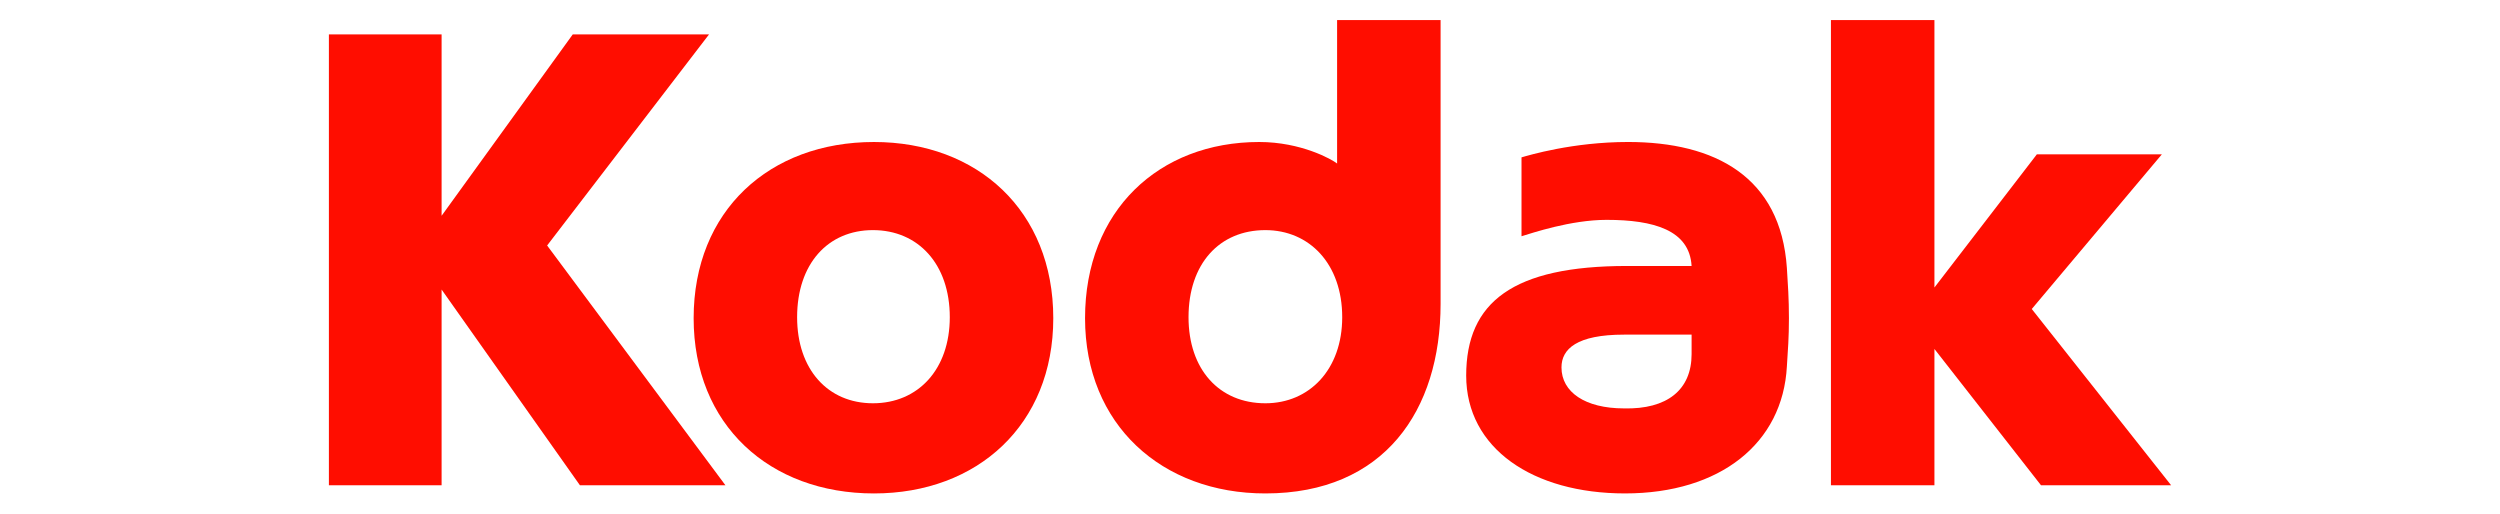
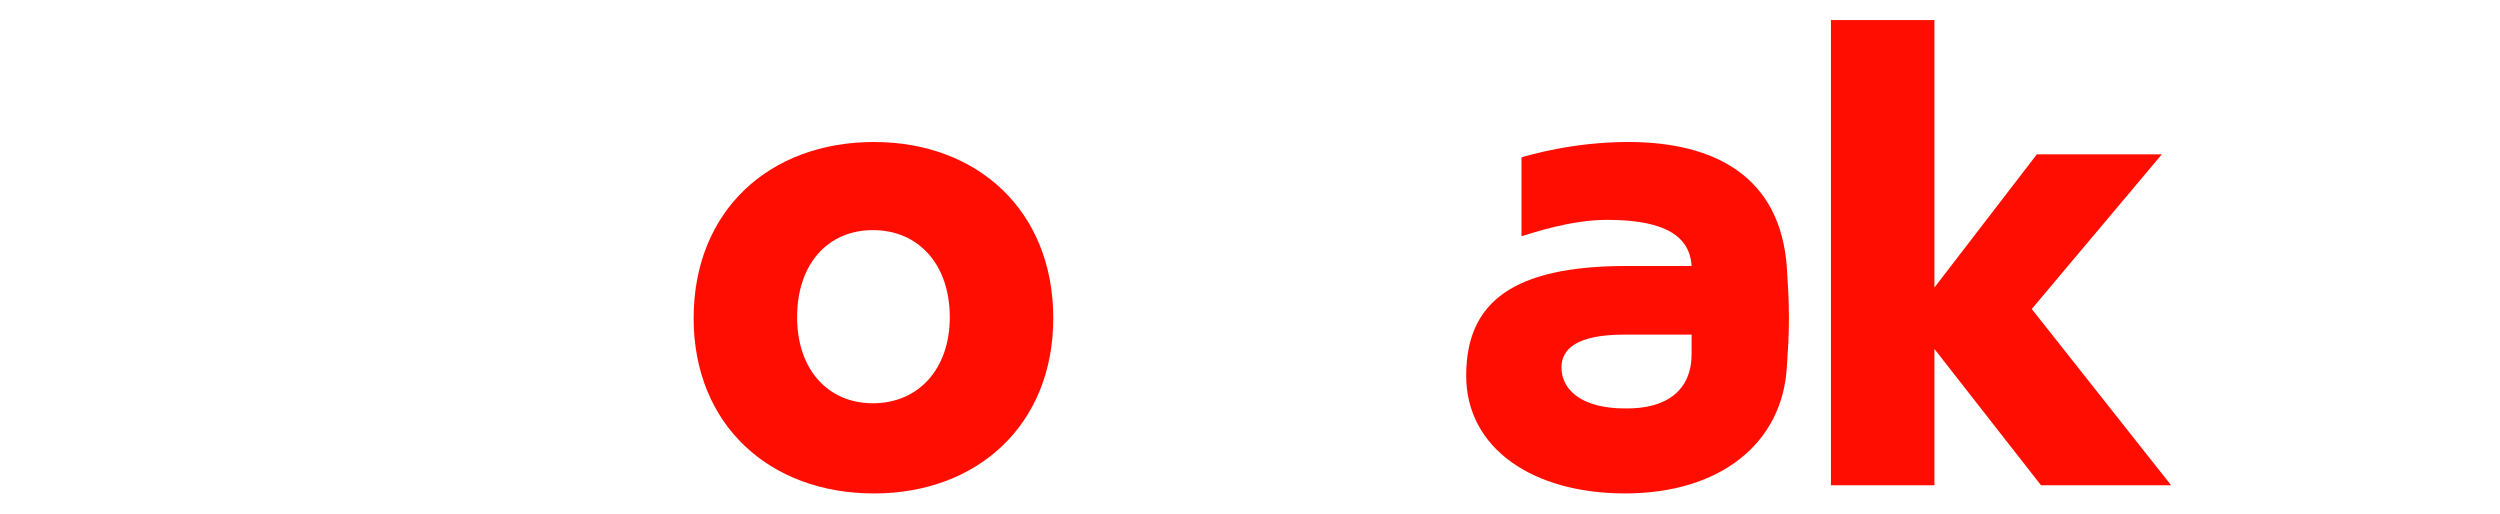
<svg xmlns="http://www.w3.org/2000/svg" xml:space="preserve" width="185mm" height="38mm" shape-rendering="geometricPrecision" text-rendering="geometricPrecision" image-rendering="optimizeQuality" fill-rule="evenodd" clip-rule="evenodd" viewBox="0 0 185 50.875">
  <g id="Ebene_x0020_1">
    <g id="_137723352">
      <path id="_139526128" fill="#FF0D00" d="M136.25 26.351c0,0 -4.872,0 -6.395,0 -11.267,0 -15.937,3.553 -15.937,10.861 0,7.207 6.598,11.673 15.734,11.673 9.44,0 15.632,-4.974 16.038,-12.587 0.102,-1.624 0.203,-2.842 0.203,-4.771 0,-1.929 -0.101,-3.35 -0.203,-4.974 -0.609,-9.034 -7.106,-12.486 -15.734,-12.486 -5.481,0 -9.846,1.32 -10.557,1.523l0 7.816c1.015,-0.305 4.872,-1.624 8.425,-1.624 4.669,0 8.222,1.015 8.425,4.568zm-6.699 14.11c-3.857,0 -6.192,-1.624 -6.192,-4.06 0,-1.827 1.523,-3.248 6.192,-3.248 4.365,0 6.699,0 6.699,0 0,0 0,1.117 0,1.929 0,3.553 -2.436,5.481 -6.699,5.38z" />
      <polygon id="_139319664" fill="#FF0D00" points="169.951,30.614 182.842,15.287 170.458,15.287 160.308,28.483 160.308,1.989 150.055,1.989 150.055,48.074 160.308,48.074 160.308,34.573 170.865,48.074 183.756,48.074 " />
      <path id="_138039320" fill="#FF0D00" d="M55.246 48.886c-10.354,0 -17.866,-6.801 -17.866,-17.358 0,-10.658 7.512,-17.459 17.866,-17.459 10.252,0 17.764,6.801 17.764,17.459 0,10.557 -7.512,17.358 -17.764,17.358zm-0.102 -26.088c-4.466,0 -7.512,3.35 -7.512,8.628 0,5.177 3.045,8.527 7.512,8.527 4.466,0 7.613,-3.35 7.613,-8.527 0,-5.279 -3.147,-8.628 -7.613,-8.628z" />
-       <polygon id="_139835952" fill="#FF0D00" points="38.904,3.41 25.403,3.41 12.41,21.377 12.41,3.41 1.244,3.41 1.244,48.074 12.41,48.074 12.41,28.686 26.113,48.074 40.528,48.074 22.865,24.321 " />
-       <path id="_138514160" fill="#FF0D00" d="M111.381 1.989l-10.252 0 0 14.211c-0.508,-0.406 -3.553,-2.132 -7.715,-2.132 -9.948,0 -17.256,6.801 -17.256,17.459 0,10.557 7.613,17.358 17.866,17.358 11.775,0 17.358,-8.222 17.358,-18.779 0,-1.421 0,-28.118 0,-28.118zm-17.358 37.964c-4.568,0 -7.613,-3.35 -7.613,-8.527 0,-5.279 3.045,-8.628 7.613,-8.628 4.365,0 7.613,3.35 7.613,8.628 0,5.177 -3.248,8.527 -7.613,8.527z" />
    </g>
  </g>
</svg>